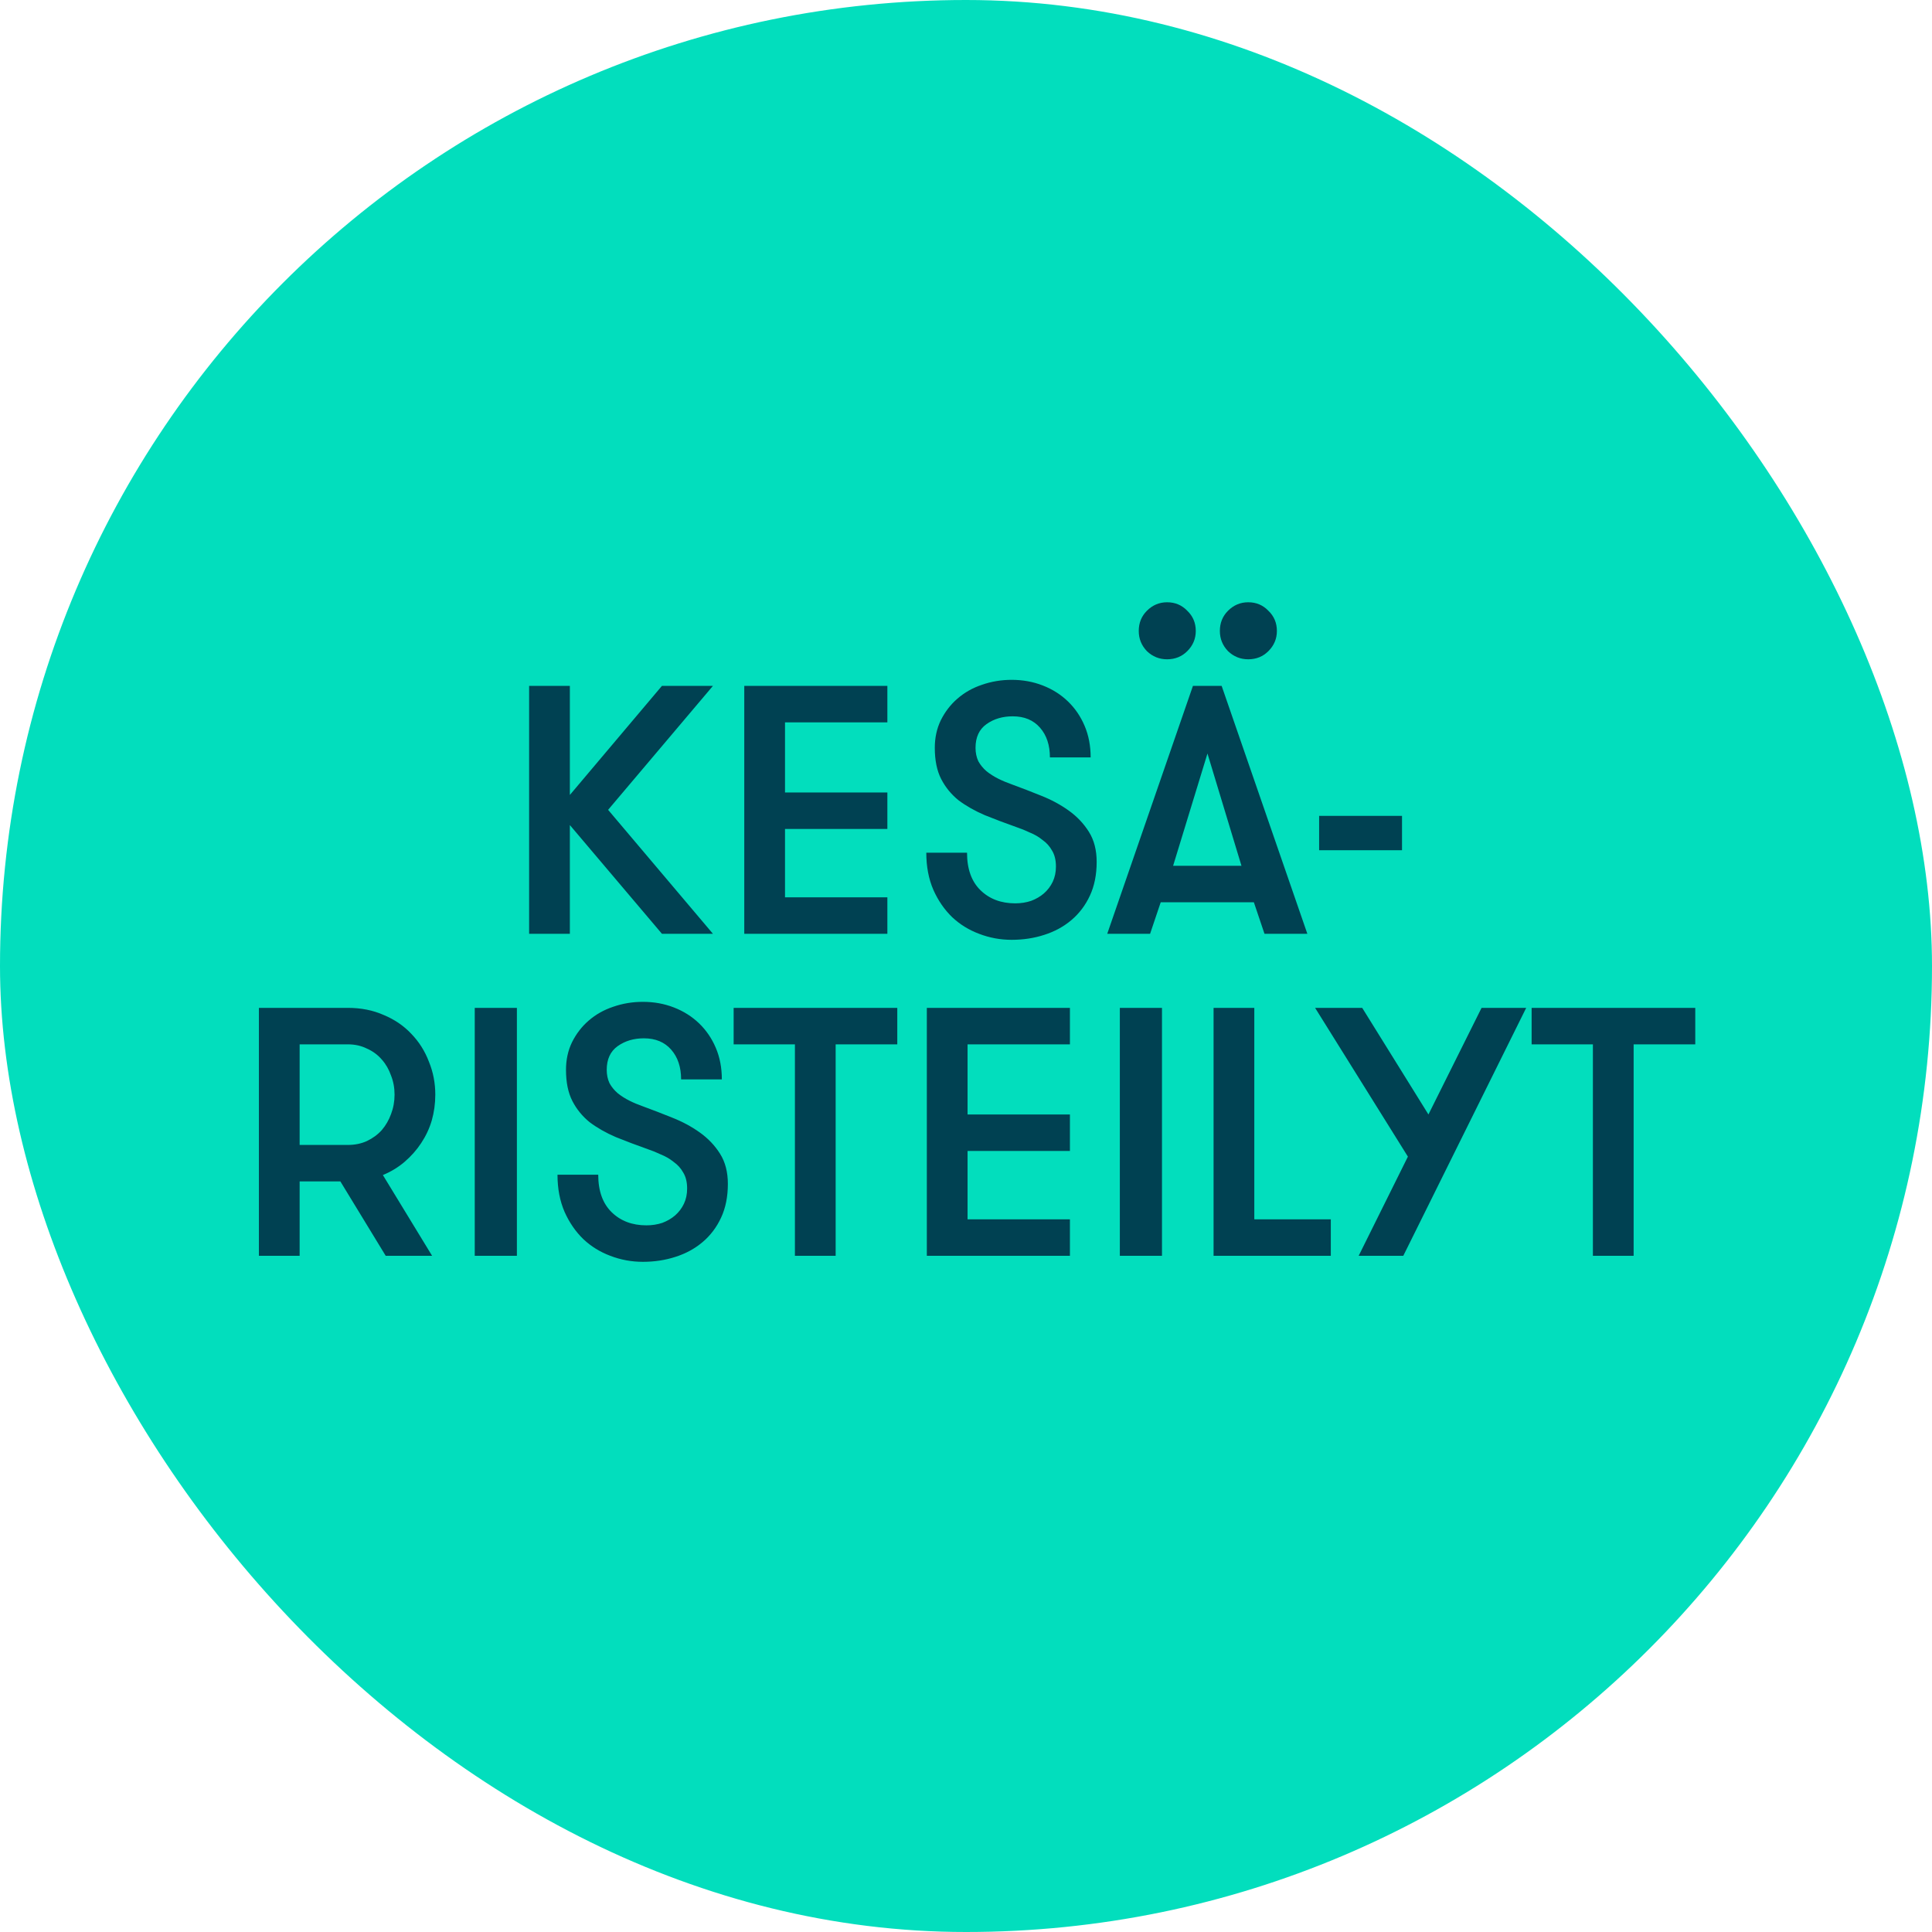
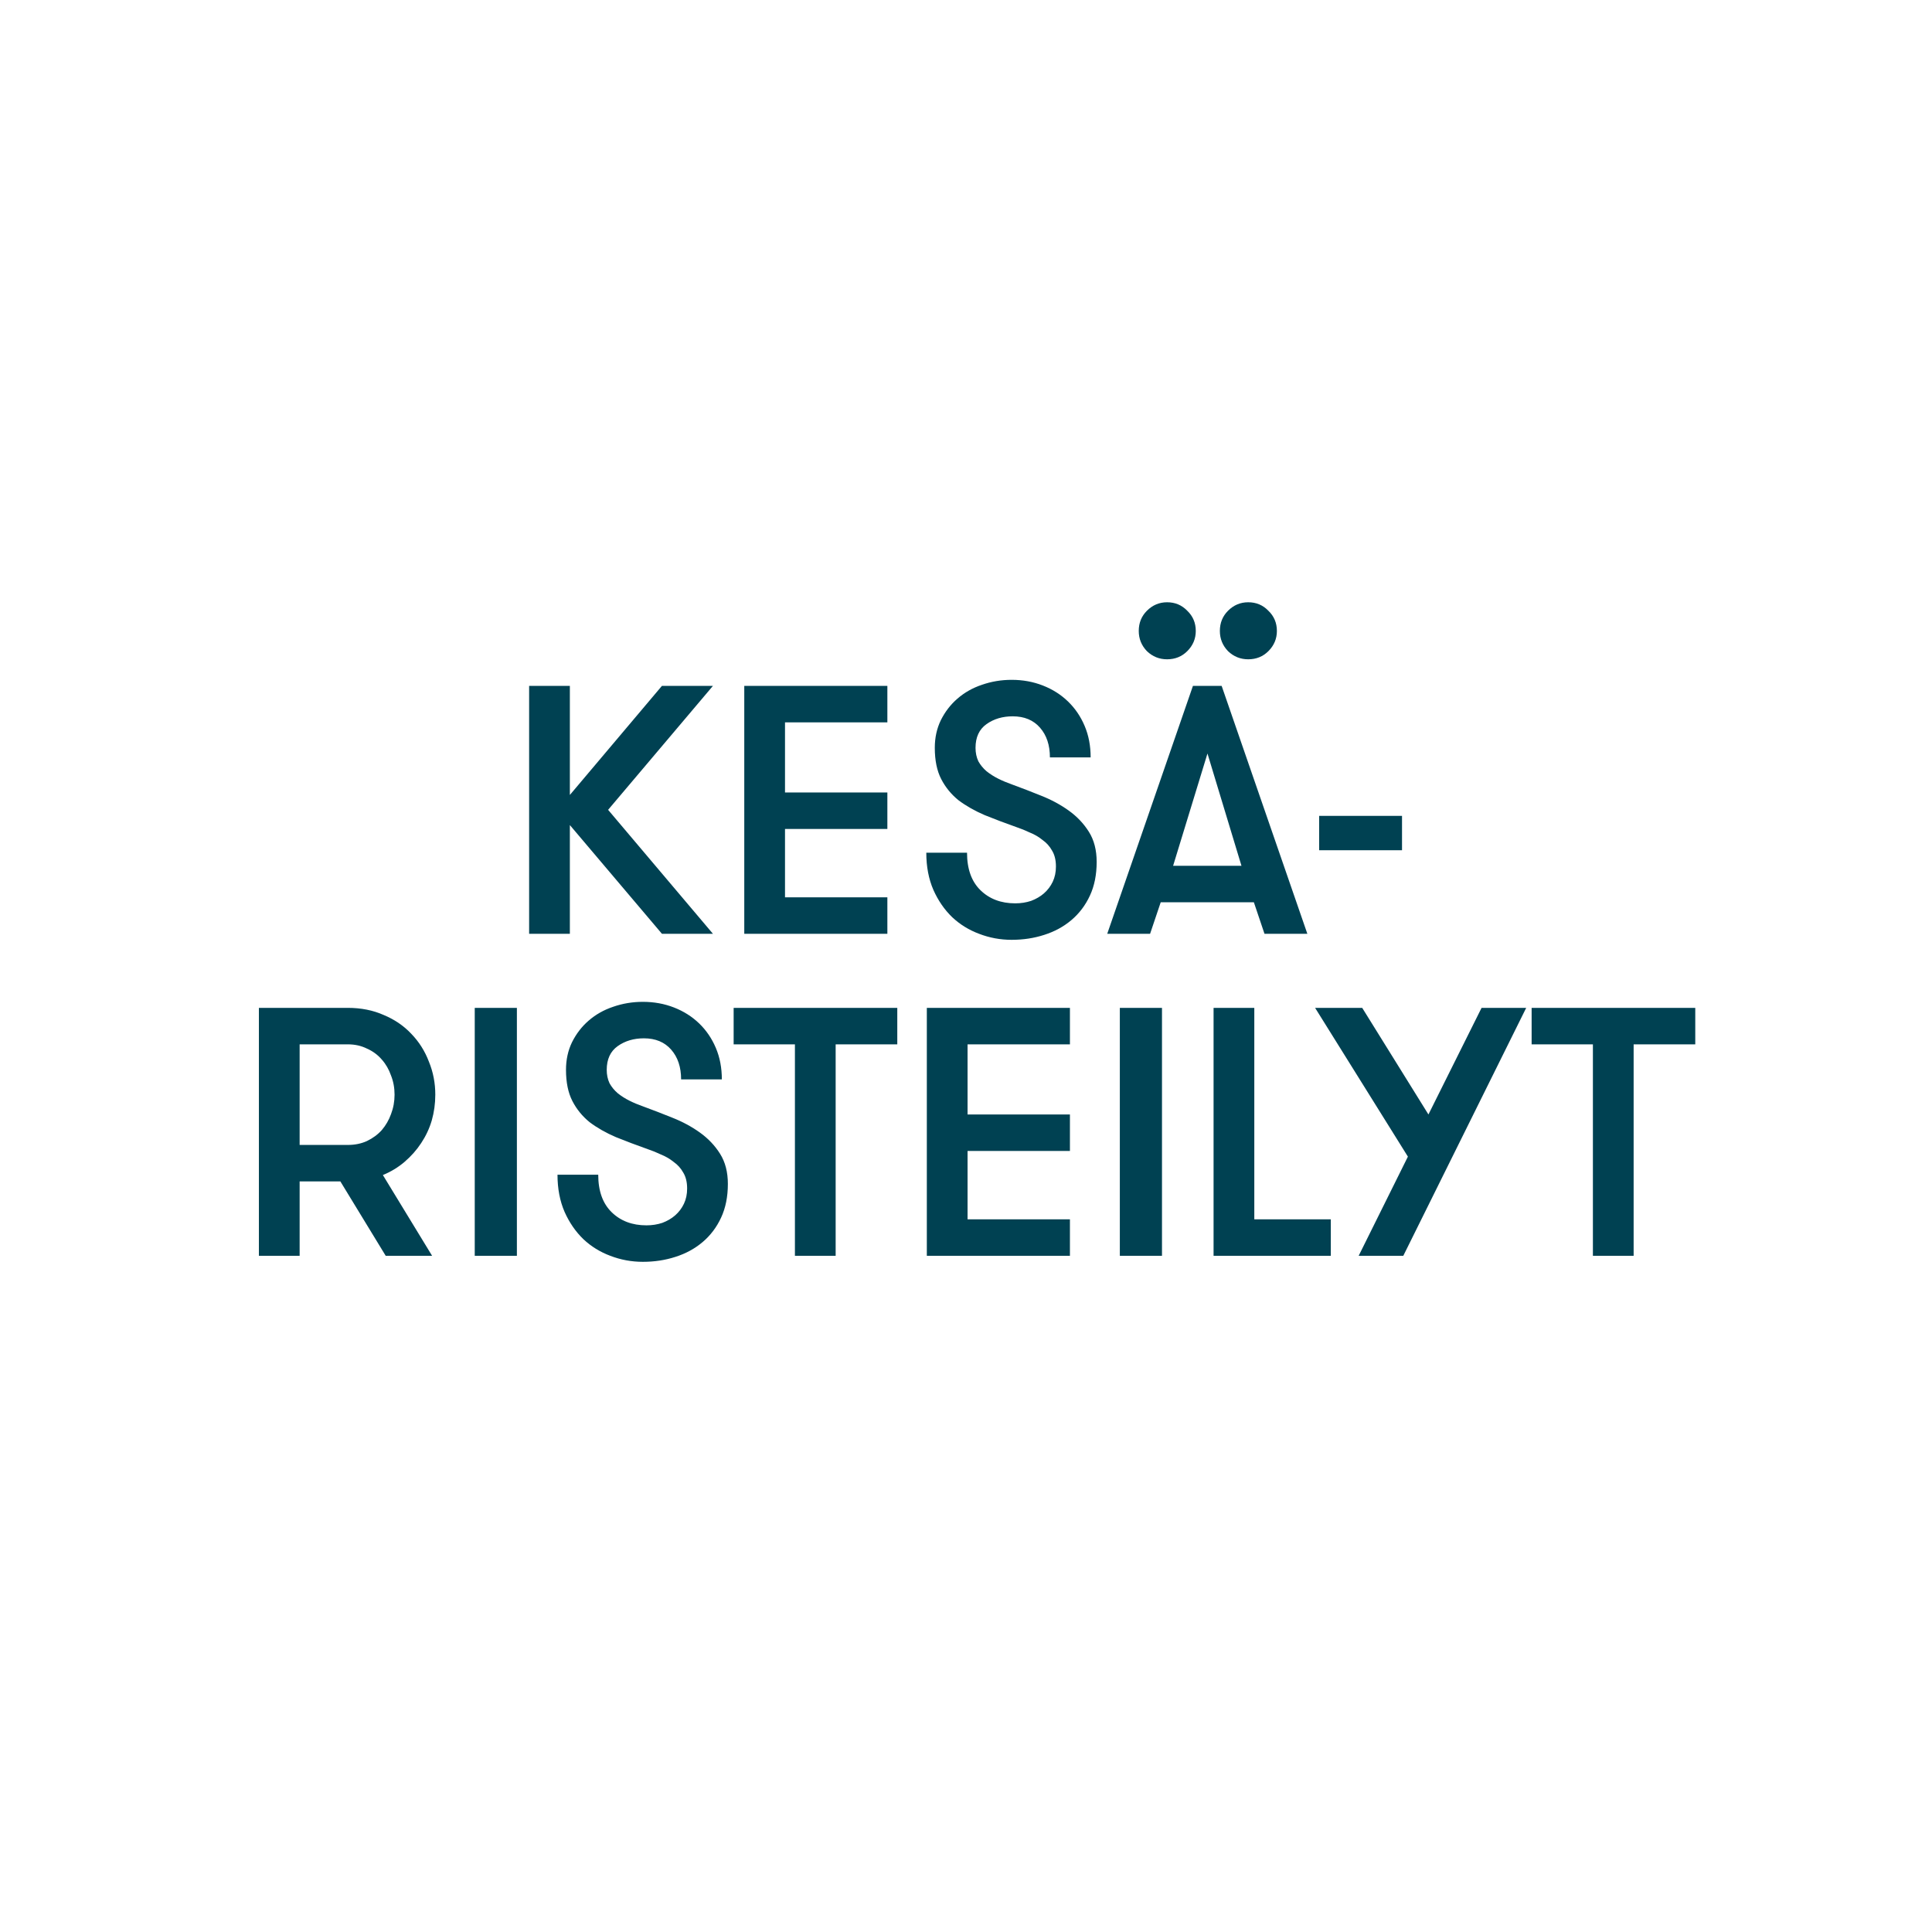
<svg xmlns="http://www.w3.org/2000/svg" width="120" height="120" viewBox="0 0 120 120" fill="none">
-   <rect width="120" height="120" rx="60" fill="#02DEBD" />
  <path d="M35.395 51.246V58H32.865V42.6H35.395V49.376L41.115 42.6H44.283L37.771 50.3L44.283 58H41.115L35.395 51.246ZM48.758 44.866V49.222H55.116V51.488H48.758V55.734H55.116V58H46.228V42.6H55.116V44.866H48.758ZM60.064 52.962C60.064 53.974 60.343 54.751 60.9 55.294C61.458 55.837 62.176 56.108 63.056 56.108C63.408 56.108 63.738 56.057 64.046 55.954C64.354 55.837 64.618 55.683 64.838 55.492C65.073 55.287 65.256 55.045 65.388 54.766C65.52 54.487 65.586 54.172 65.586 53.82C65.586 53.424 65.506 53.094 65.344 52.83C65.198 52.566 65 52.346 64.75 52.17C64.516 51.979 64.252 51.825 63.958 51.708C63.68 51.576 63.408 51.466 63.144 51.378C62.44 51.129 61.78 50.879 61.164 50.63C60.548 50.366 60.006 50.058 59.536 49.706C59.082 49.339 58.722 48.899 58.458 48.386C58.194 47.873 58.062 47.227 58.062 46.45C58.062 45.819 58.187 45.247 58.436 44.734C58.7 44.206 59.045 43.759 59.47 43.392C59.91 43.011 60.416 42.725 60.988 42.534C61.575 42.329 62.191 42.226 62.836 42.226C63.526 42.226 64.171 42.343 64.772 42.578C65.374 42.813 65.894 43.143 66.334 43.568C66.774 43.993 67.119 44.499 67.368 45.086C67.618 45.673 67.742 46.325 67.742 47.044H65.212C65.212 46.281 65.007 45.665 64.596 45.196C64.186 44.727 63.621 44.492 62.902 44.492C62.272 44.492 61.729 44.653 61.274 44.976C60.82 45.299 60.592 45.79 60.592 46.45C60.592 46.758 60.651 47.037 60.768 47.286C60.9 47.521 61.069 47.726 61.274 47.902C61.494 48.078 61.736 48.232 62 48.364C62.264 48.496 62.543 48.613 62.836 48.716C63.438 48.936 64.046 49.171 64.662 49.42C65.293 49.669 65.865 49.977 66.378 50.344C66.892 50.711 67.31 51.151 67.632 51.664C67.955 52.177 68.116 52.801 68.116 53.534C68.116 54.326 67.977 55.023 67.698 55.624C67.42 56.225 67.038 56.731 66.554 57.142C66.07 57.553 65.506 57.861 64.86 58.066C64.23 58.271 63.555 58.374 62.836 58.374C62.132 58.374 61.458 58.249 60.812 58C60.182 57.765 59.624 57.421 59.14 56.966C58.656 56.497 58.268 55.932 57.974 55.272C57.681 54.597 57.534 53.827 57.534 52.962H60.064ZM81.202 58H78.54L77.88 56.042H72.094L71.434 58H68.772L74.096 42.6H75.878L81.202 58ZM72.864 53.776H77.11L74.998 46.802L72.864 53.776ZM75.768 39.19C75.768 38.691 75.937 38.273 76.274 37.936C76.626 37.584 77.044 37.408 77.528 37.408C78.027 37.408 78.445 37.584 78.782 37.936C79.134 38.273 79.31 38.691 79.31 39.19C79.31 39.674 79.134 40.092 78.782 40.444C78.445 40.781 78.027 40.95 77.528 40.95C77.044 40.95 76.626 40.781 76.274 40.444C75.937 40.092 75.768 39.674 75.768 39.19ZM70.73 39.19C70.73 38.691 70.899 38.273 71.236 37.936C71.588 37.584 72.006 37.408 72.49 37.408C72.989 37.408 73.407 37.584 73.744 37.936C74.096 38.273 74.272 38.691 74.272 39.19C74.272 39.674 74.096 40.092 73.744 40.444C73.407 40.781 72.989 40.95 72.49 40.95C72.006 40.95 71.588 40.781 71.236 40.444C70.899 40.092 70.73 39.674 70.73 39.19ZM87.082 52.808H81.934V50.674H87.082V52.808Z" fill="#004152" />
  <path d="M16.081 62.6H21.603C22.424 62.6 23.165 62.747 23.825 63.04C24.499 63.319 25.071 63.707 25.541 64.206C26.025 64.705 26.391 65.284 26.641 65.944C26.905 66.589 27.037 67.271 27.037 67.99C27.037 68.547 26.963 69.083 26.817 69.596C26.67 70.095 26.45 70.564 26.157 71.004C25.878 71.429 25.533 71.818 25.123 72.17C24.727 72.507 24.279 72.779 23.781 72.984L26.839 78H23.957L21.141 73.38H18.611V78H16.081V62.6ZM21.603 71.114C22.043 71.114 22.439 71.033 22.791 70.872C23.157 70.696 23.465 70.469 23.715 70.19C23.964 69.897 24.155 69.567 24.287 69.2C24.433 68.819 24.507 68.415 24.507 67.99C24.507 67.565 24.433 67.169 24.287 66.802C24.155 66.421 23.964 66.091 23.715 65.812C23.465 65.519 23.157 65.291 22.791 65.13C22.439 64.954 22.043 64.866 21.603 64.866H18.611V71.114H21.603ZM29.487 62.6H32.105V78H29.487V62.6ZM37.157 72.962C37.157 73.974 37.436 74.751 37.993 75.294C38.55 75.837 39.269 76.108 40.149 76.108C40.501 76.108 40.831 76.057 41.139 75.954C41.447 75.837 41.711 75.683 41.931 75.492C42.166 75.287 42.349 75.045 42.481 74.766C42.613 74.487 42.679 74.172 42.679 73.82C42.679 73.424 42.599 73.094 42.437 72.83C42.291 72.566 42.093 72.346 41.843 72.17C41.608 71.979 41.344 71.825 41.051 71.708C40.773 71.576 40.501 71.466 40.237 71.378C39.533 71.129 38.873 70.879 38.257 70.63C37.641 70.366 37.099 70.058 36.629 69.706C36.175 69.339 35.815 68.899 35.551 68.386C35.287 67.873 35.155 67.227 35.155 66.45C35.155 65.819 35.28 65.247 35.529 64.734C35.793 64.206 36.138 63.759 36.563 63.392C37.003 63.011 37.509 62.725 38.081 62.534C38.668 62.329 39.284 62.226 39.929 62.226C40.618 62.226 41.264 62.343 41.865 62.578C42.467 62.813 42.987 63.143 43.427 63.568C43.867 63.993 44.212 64.499 44.461 65.086C44.711 65.673 44.835 66.325 44.835 67.044H42.305C42.305 66.281 42.1 65.665 41.689 65.196C41.279 64.727 40.714 64.492 39.995 64.492C39.364 64.492 38.822 64.653 38.367 64.976C37.913 65.299 37.685 65.79 37.685 66.45C37.685 66.758 37.744 67.037 37.861 67.286C37.993 67.521 38.162 67.726 38.367 67.902C38.587 68.078 38.829 68.232 39.093 68.364C39.357 68.496 39.636 68.613 39.929 68.716C40.531 68.936 41.139 69.171 41.755 69.42C42.386 69.669 42.958 69.977 43.471 70.344C43.984 70.711 44.403 71.151 44.725 71.664C45.048 72.177 45.209 72.801 45.209 73.534C45.209 74.326 45.07 75.023 44.791 75.624C44.513 76.225 44.131 76.731 43.647 77.142C43.163 77.553 42.599 77.861 41.953 78.066C41.322 78.271 40.648 78.374 39.929 78.374C39.225 78.374 38.55 78.249 37.905 78C37.275 77.765 36.717 77.421 36.233 76.966C35.749 76.497 35.361 75.932 35.067 75.272C34.774 74.597 34.627 73.827 34.627 72.962H37.157ZM49.374 64.866H45.568V62.6H55.732V64.866H51.904V78H49.374V64.866ZM60.097 64.866V69.222H66.455V71.488H60.097V75.734H66.455V78H57.567V62.6H66.455V64.866H60.097ZM69.555 62.6H72.173V78H69.555V62.6ZM82.659 75.734V78H75.377V62.6H77.907V75.734H82.659ZM87.161 78H84.389L87.447 71.84L81.683 62.6H84.609L88.723 69.222L92.023 62.6H94.795L87.161 78ZM98.938 64.866H95.132V62.6H105.296V64.866H101.468V78H98.938V64.866Z" fill="#004152" />
</svg>